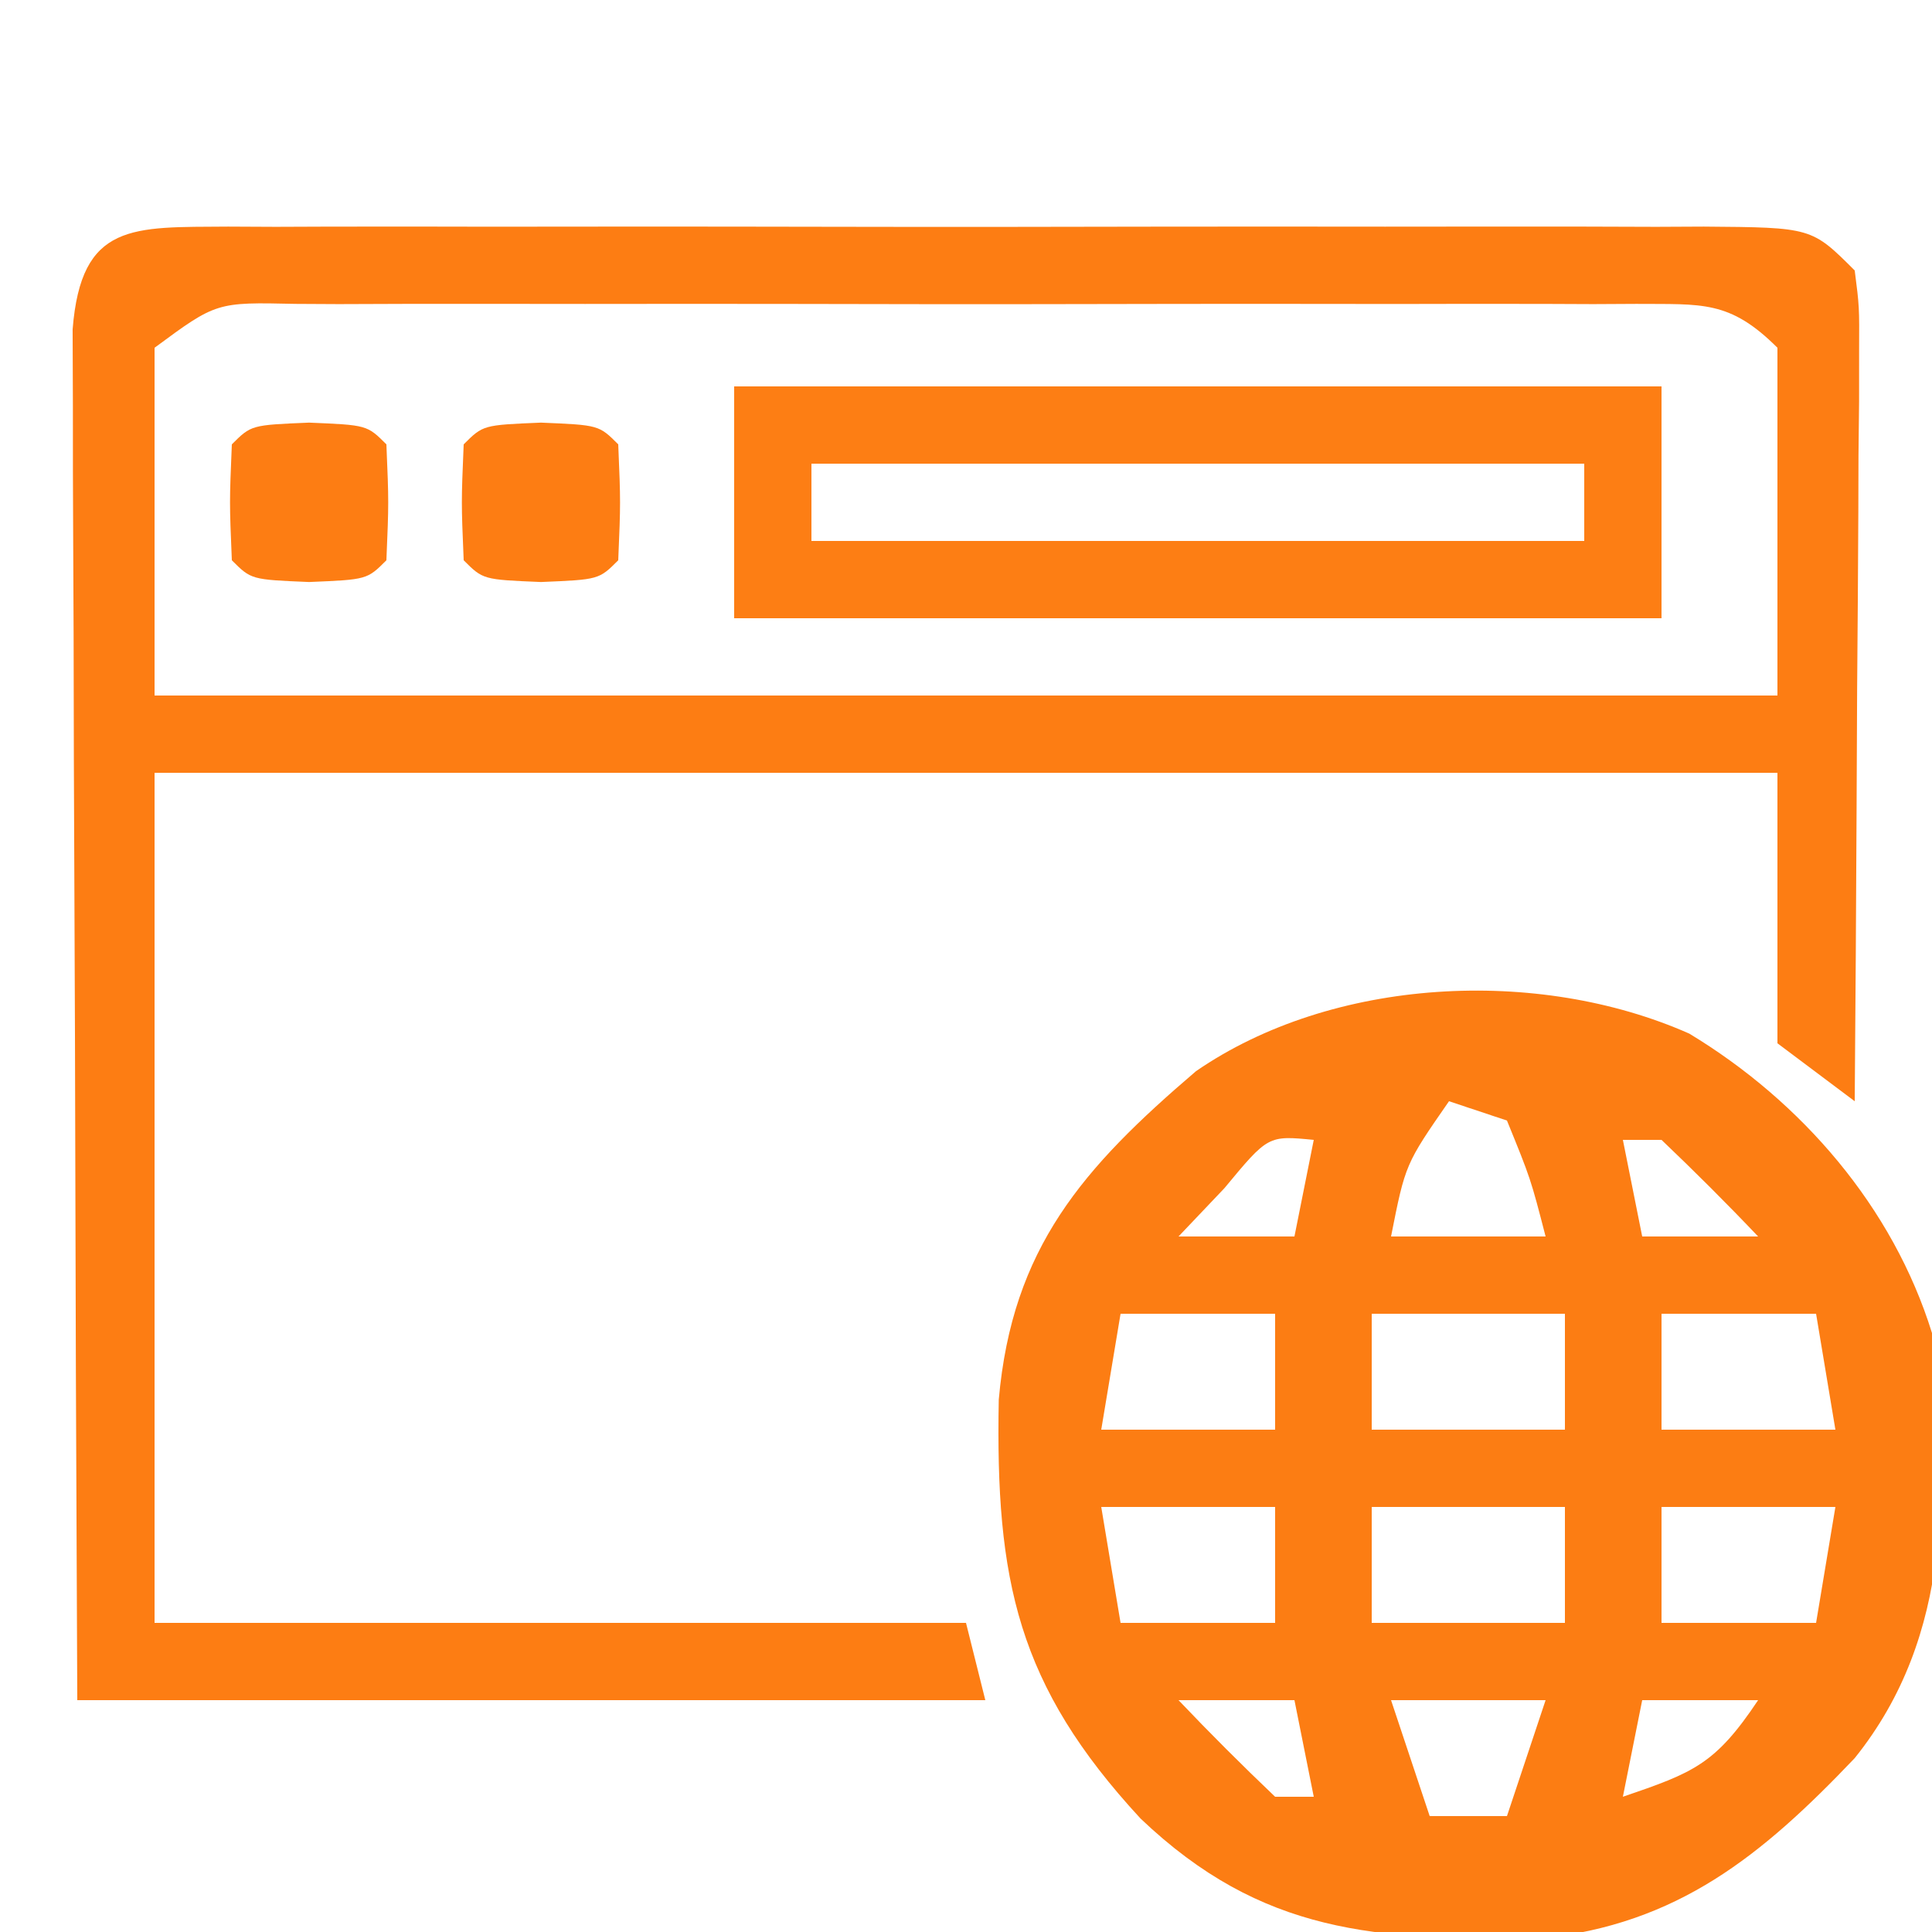
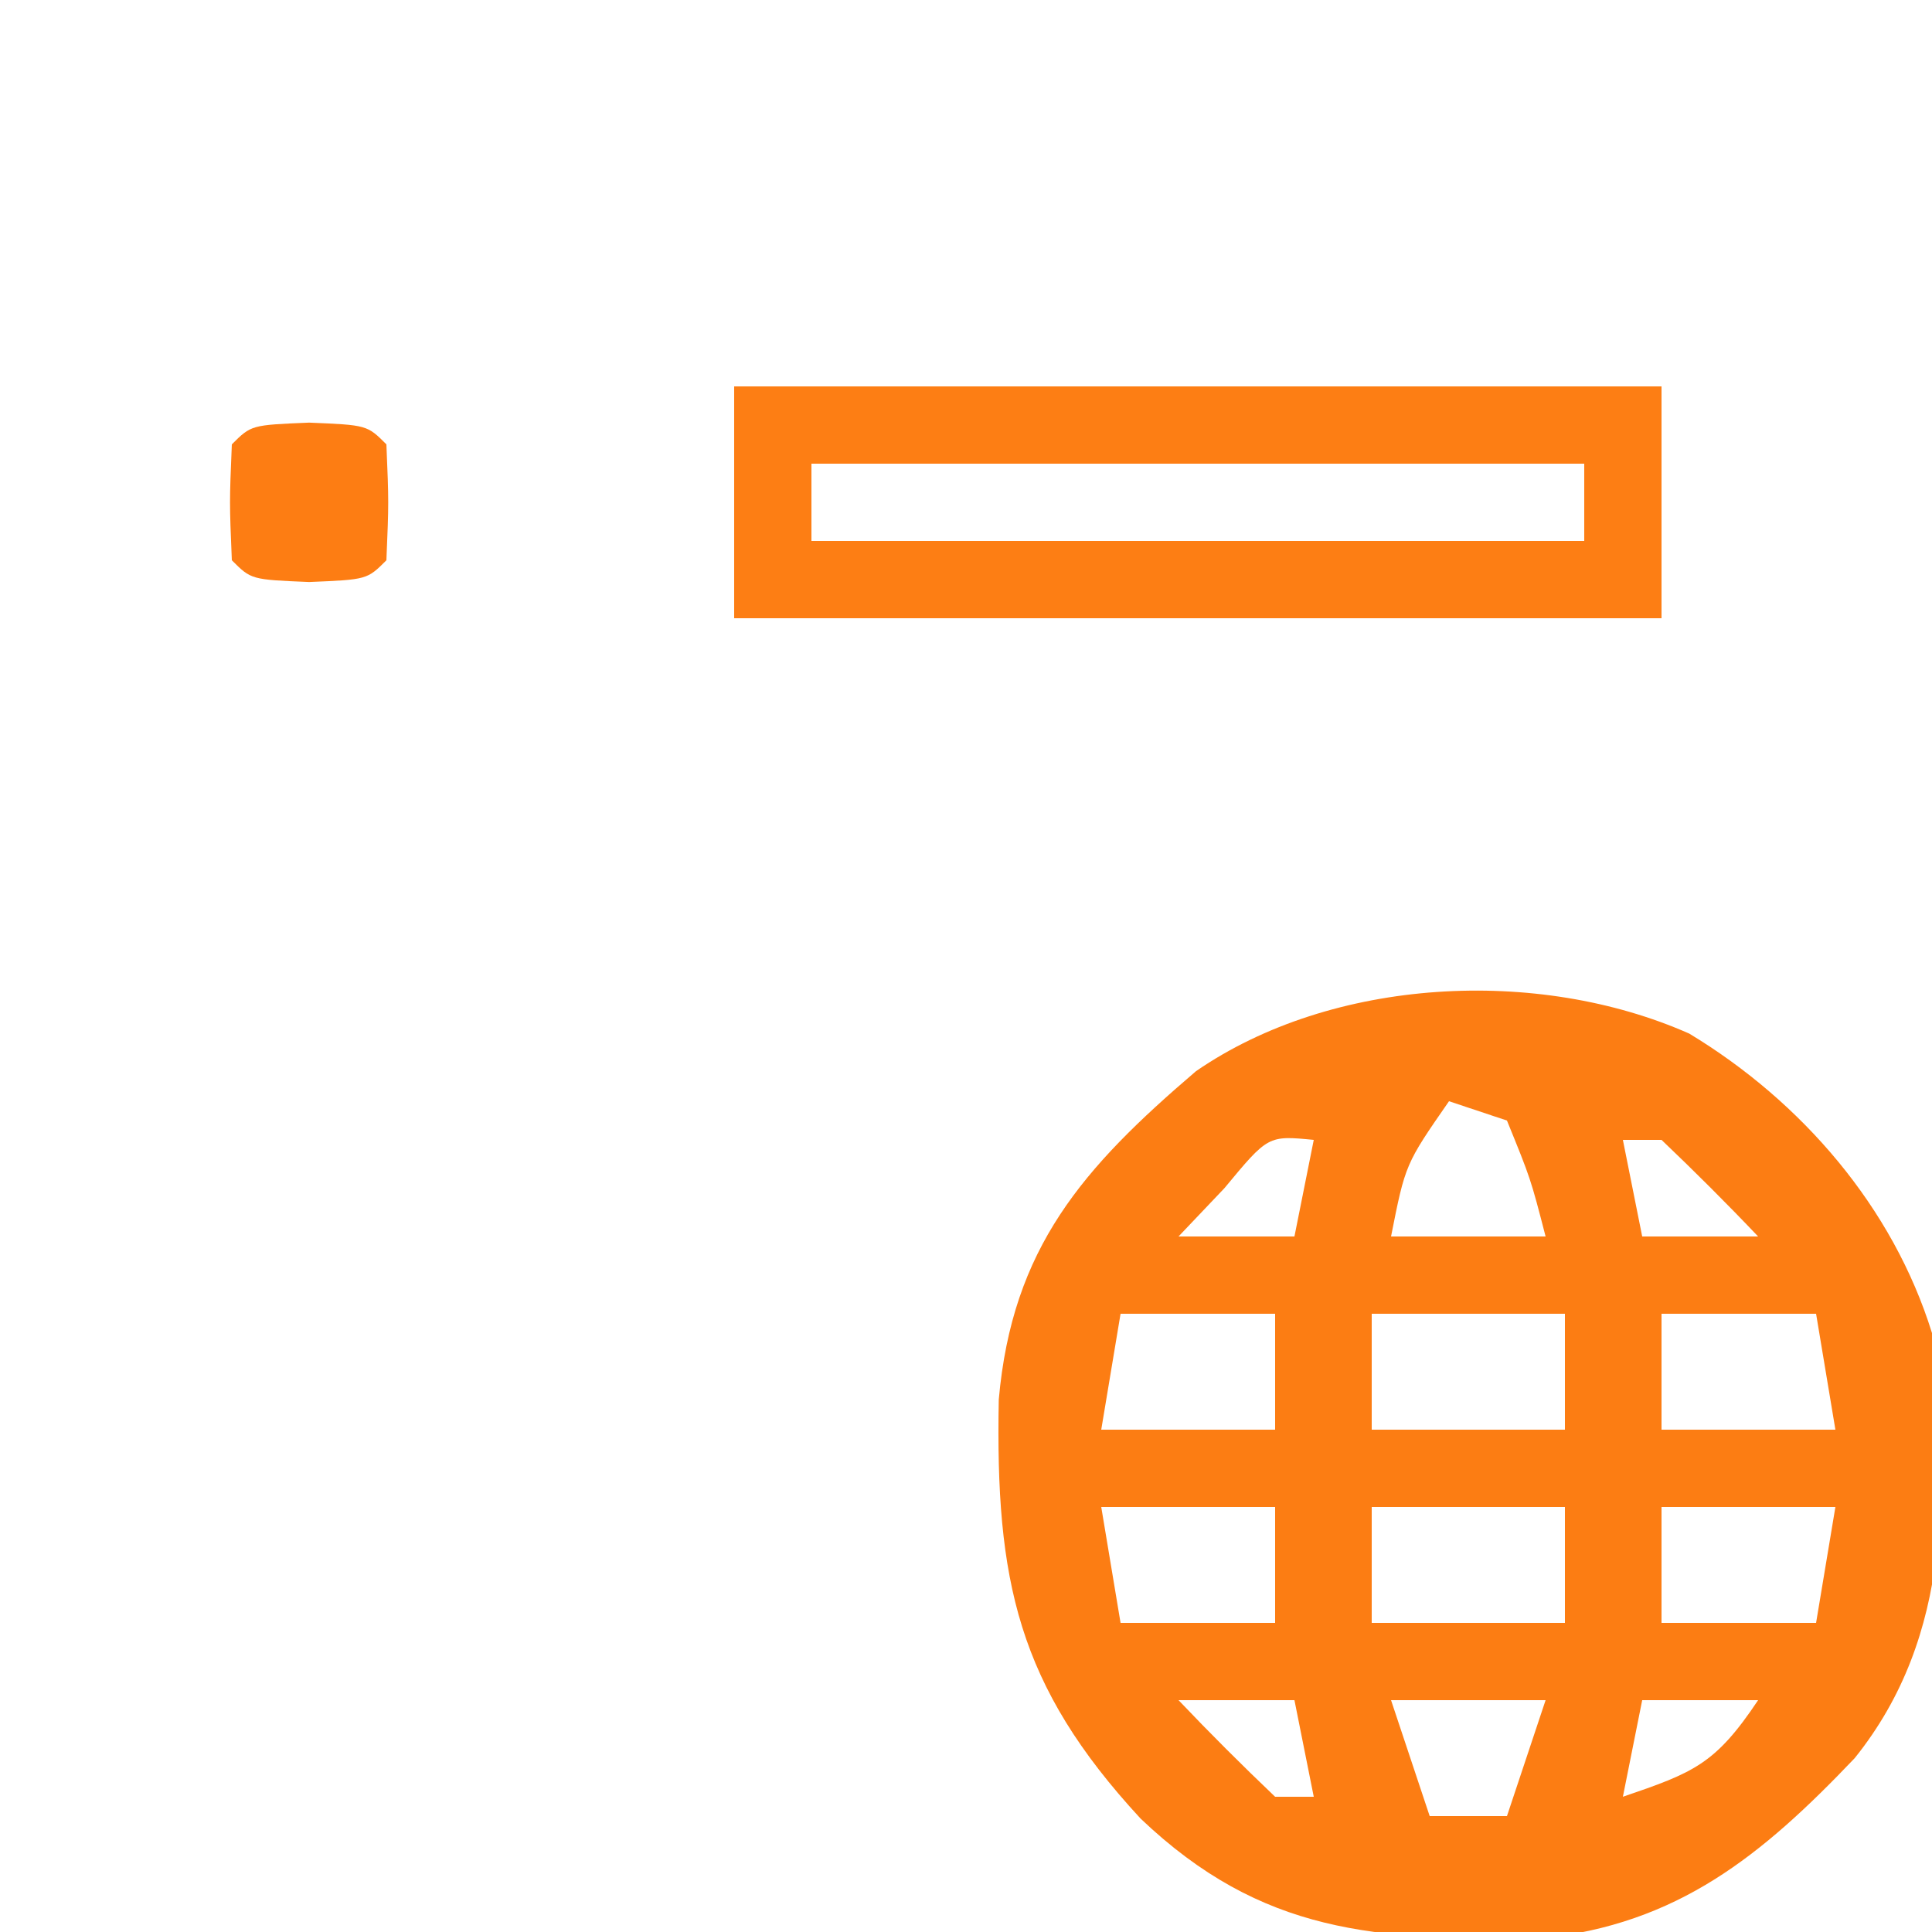
<svg xmlns="http://www.w3.org/2000/svg" version="1.1" width="100" height="100">
  <path d="M0 0 C5.825 3.52 10.545 8.99 12.562 15.5 C13.368 23.336 13.687 31.119 8.562 37.5 C3.758 42.545 -0.599 46.106 -7.707 46.836 C-16.223 46.93 -22.113 46.618 -28.402 40.629 C-34.784 33.725 -35.918 28.298 -35.742 18.945 C-35.047 11.083 -31.39 6.95 -25.535 1.945 C-18.471 -2.922 -7.844 -3.476 0 0 Z M-12.438 3.5 C-14.696 6.754 -14.696 6.754 -15.438 10.5 C-12.797 10.5 -10.158 10.5 -7.438 10.5 C-8.212 7.508 -8.212 7.508 -9.438 4.5 C-10.428 4.17 -11.418 3.84 -12.438 3.5 Z M-24.062 8 C-24.846 8.825 -25.63 9.65 -26.438 10.5 C-24.457 10.5 -22.477 10.5 -20.438 10.5 C-20.108 8.85 -19.777 7.2 -19.438 5.5 C-21.8 5.27 -21.8 5.27 -24.062 8 Z M-3.438 5.5 C-3.107 7.15 -2.777 8.8 -2.438 10.5 C-0.458 10.5 1.522 10.5 3.562 10.5 C1.939 8.791 0.269 7.126 -1.438 5.5 C-2.098 5.5 -2.757 5.5 -3.438 5.5 Z M-29.438 14.5 C-29.767 16.48 -30.098 18.46 -30.438 20.5 C-27.468 20.5 -24.497 20.5 -21.438 20.5 C-21.438 18.52 -21.438 16.54 -21.438 14.5 C-24.078 14.5 -26.718 14.5 -29.438 14.5 Z M-16.438 14.5 C-16.438 16.48 -16.438 18.46 -16.438 20.5 C-13.137 20.5 -9.838 20.5 -6.438 20.5 C-6.438 18.52 -6.438 16.54 -6.438 14.5 C-9.738 14.5 -13.037 14.5 -16.438 14.5 Z M-1.438 14.5 C-1.438 16.48 -1.438 18.46 -1.438 20.5 C1.532 20.5 4.503 20.5 7.562 20.5 C7.232 18.52 6.902 16.54 6.562 14.5 C3.922 14.5 1.282 14.5 -1.438 14.5 Z M-30.438 24.5 C-30.108 26.48 -29.777 28.46 -29.438 30.5 C-26.797 30.5 -24.157 30.5 -21.438 30.5 C-21.438 28.52 -21.438 26.54 -21.438 24.5 C-24.407 24.5 -27.378 24.5 -30.438 24.5 Z M-16.438 24.5 C-16.438 26.48 -16.438 28.46 -16.438 30.5 C-13.137 30.5 -9.838 30.5 -6.438 30.5 C-6.438 28.52 -6.438 26.54 -6.438 24.5 C-9.738 24.5 -13.037 24.5 -16.438 24.5 Z M-1.438 24.5 C-1.438 26.48 -1.438 28.46 -1.438 30.5 C1.202 30.5 3.842 30.5 6.562 30.5 C6.893 28.52 7.223 26.54 7.562 24.5 C4.593 24.5 1.623 24.5 -1.438 24.5 Z M-26.438 34.5 C-24.814 36.209 -23.144 37.874 -21.438 39.5 C-20.777 39.5 -20.117 39.5 -19.438 39.5 C-19.767 37.85 -20.098 36.2 -20.438 34.5 C-22.418 34.5 -24.398 34.5 -26.438 34.5 Z M-15.438 34.5 C-14.777 36.48 -14.117 38.46 -13.438 40.5 C-12.117 40.5 -10.797 40.5 -9.438 40.5 C-8.777 38.52 -8.117 36.54 -7.438 34.5 C-10.078 34.5 -12.717 34.5 -15.438 34.5 Z M-2.438 34.5 C-2.768 36.15 -3.098 37.8 -3.438 39.5 C0.216 38.25 1.343 37.829 3.562 34.5 C1.583 34.5 -0.398 34.5 -2.438 34.5 Z " fill="#FC7D13" transform="translate(87.438,53.5)" />
-   <path d="M0 0 C1.219 0.006 1.219 0.006 2.462 0.012 C3.318 0.009 4.173 0.005 5.054 0.002 C7.891 -0.007 10.727 -0.001 13.564 0.005 C15.529 0.004 17.494 0.002 19.46 -0 C23.582 -0.003 27.705 0.001 31.827 0.01 C37.121 0.022 42.414 0.015 47.707 0.003 C51.766 -0.004 55.826 -0.002 59.885 0.003 C61.837 0.005 63.789 0.003 65.741 -0.002 C68.466 -0.007 71.191 0.001 73.915 0.012 C74.728 0.008 75.54 0.004 76.378 0 C81.96 0.043 81.96 0.043 84.189 2.271 C84.429 4.144 84.429 4.144 84.416 6.445 C84.416 7.306 84.416 8.167 84.415 9.054 C84.405 9.984 84.395 10.914 84.384 11.873 C84.381 12.824 84.378 13.776 84.376 14.756 C84.364 17.803 84.339 20.849 84.314 23.896 C84.304 25.959 84.295 28.021 84.286 30.084 C84.264 35.146 84.23 40.209 84.189 45.271 C82.869 44.281 81.549 43.291 80.189 42.271 C80.189 37.651 80.189 33.031 80.189 28.271 C52.469 28.271 24.749 28.271 -3.811 28.271 C-3.811 42.791 -3.811 57.311 -3.811 72.271 C10.049 72.271 23.909 72.271 38.189 72.271 C38.519 73.591 38.849 74.911 39.189 76.271 C23.679 76.271 8.169 76.271 -7.811 76.271 C-7.891 57.883 -7.891 57.883 -7.909 50.064 C-7.921 44.722 -7.935 39.38 -7.962 34.038 C-7.984 29.733 -7.996 25.428 -8.001 21.122 C-8.005 19.477 -8.012 17.832 -8.023 16.187 C-8.037 13.888 -8.039 11.59 -8.038 9.291 C-8.043 7.981 -8.047 6.671 -8.052 5.321 C-7.613 -0.241 -4.938 0.038 0 0 Z M-3.811 6.271 C-3.811 12.211 -3.811 18.151 -3.811 24.271 C23.909 24.271 51.629 24.271 80.189 24.271 C80.189 18.331 80.189 12.391 80.189 6.271 C77.708 3.79 76.271 4.028 72.885 4 C72.148 4.004 71.41 4.008 70.65 4.012 C69.872 4.009 69.095 4.005 68.294 4.002 C65.717 3.993 63.141 3.999 60.564 4.005 C58.778 4.004 56.992 4.002 55.206 4 C51.46 3.997 47.714 4.001 43.968 4.01 C39.159 4.022 34.35 4.015 29.542 4.003 C25.853 3.996 22.164 3.998 18.475 4.003 C16.702 4.005 14.928 4.003 13.155 3.998 C10.679 3.993 8.204 4.001 5.728 4.012 C4.621 4.006 4.621 4.006 3.492 4 C-0.612 3.909 -0.612 3.909 -3.811 6.271 Z " fill="#FD7D13" transform="translate(11.811,11.729)" />
  <path d="M0 0 C15.84 0 31.68 0 48 0 C48 3.96 48 7.92 48 12 C32.16 12 16.32 12 0 12 C0 8.04 0 4.08 0 0 Z M4 4 C4 5.32 4 6.64 4 8 C17.2 8 30.4 8 44 8 C44 6.68 44 5.36 44 4 C30.8 4 17.6 4 4 4 Z " fill="#FD7E14" transform="translate(38,20)" />
-   <path d="M0 0 C3 0.125 3 0.125 4 1.125 C4.125 4.125 4.125 4.125 4 7.125 C3 8.125 3 8.125 0 8.25 C-3 8.125 -3 8.125 -4 7.125 C-4.125 4.125 -4.125 4.125 -4 1.125 C-3 0.125 -3 0.125 0 0 Z " fill="#FD7D13" transform="translate(28,21.875)" />
  <path d="M0 0 C3 0.125 3 0.125 4 1.125 C4.125 4.125 4.125 4.125 4 7.125 C3 8.125 3 8.125 0 8.25 C-3 8.125 -3 8.125 -4 7.125 C-4.125 4.125 -4.125 4.125 -4 1.125 C-3 0.125 -3 0.125 0 0 Z " fill="#FD7D13" transform="translate(16,21.875)" />
</svg>